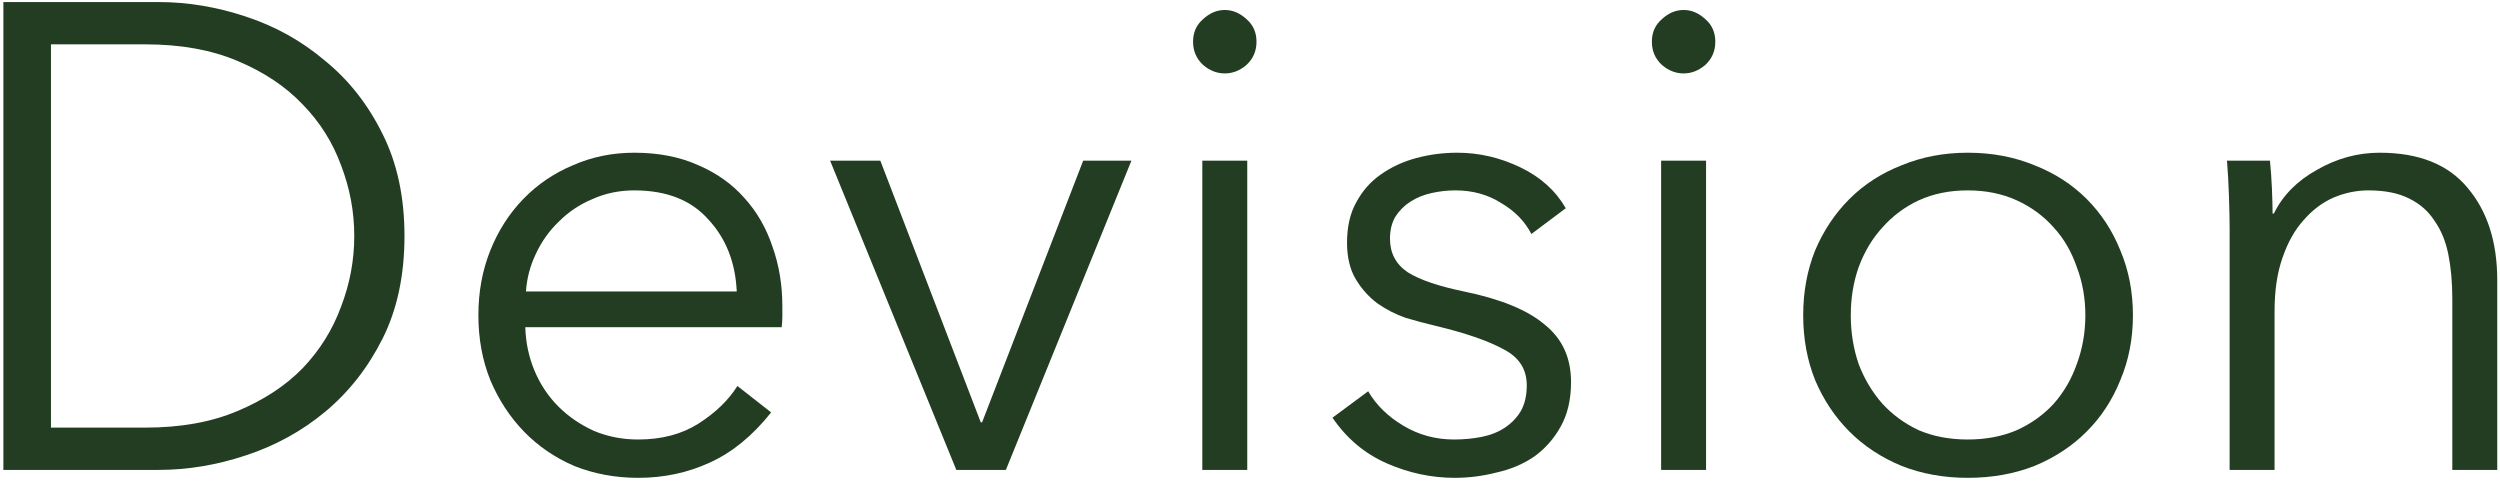
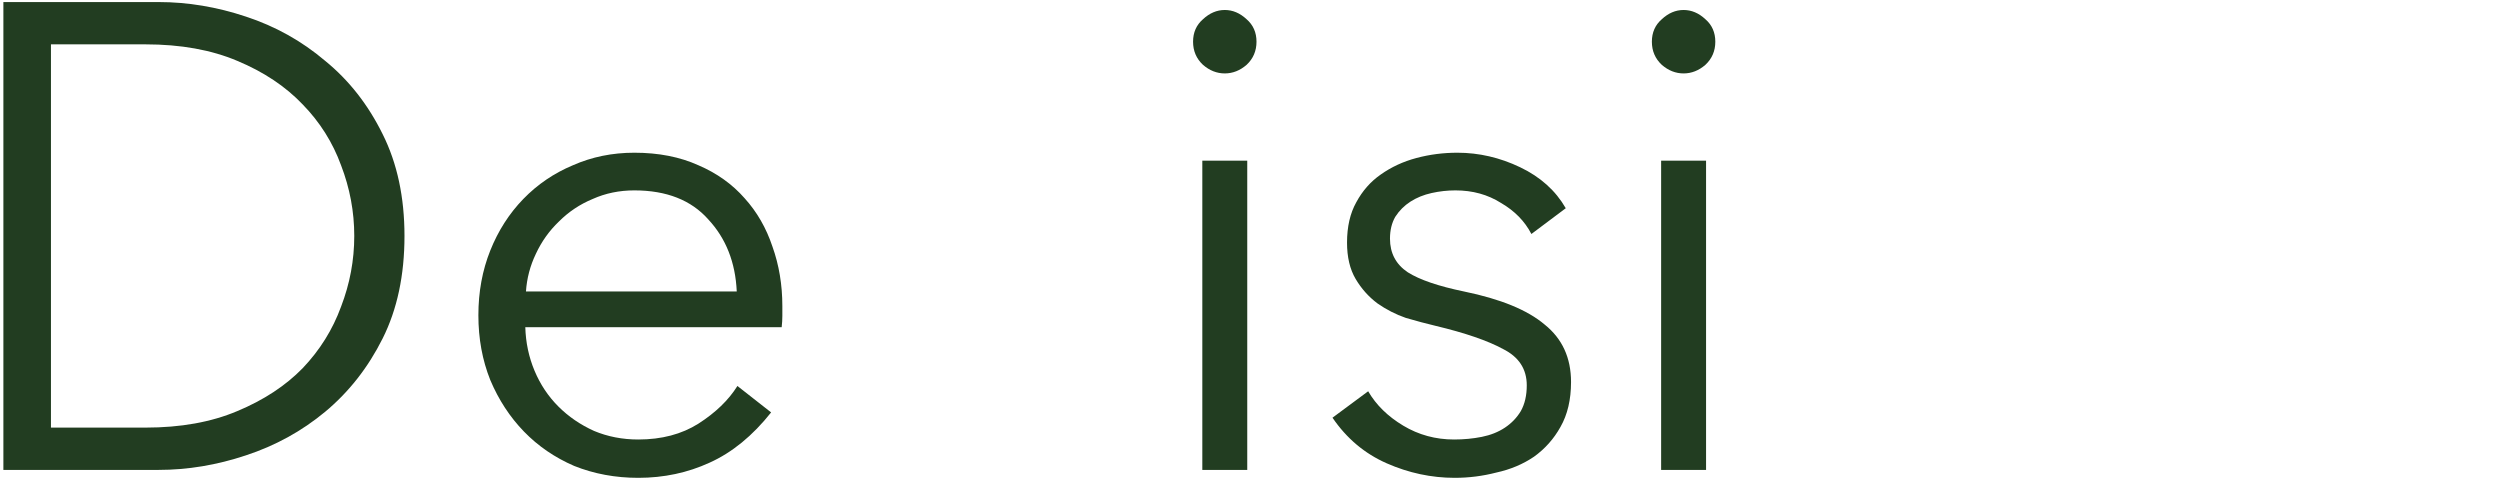
<svg xmlns="http://www.w3.org/2000/svg" width="681" height="131" viewBox="0 0 681 131" fill="none">
  <path d="M0.922 0.561H43.222C51.142 0.561 59.062 1.881 66.982 4.521C75.022 7.161 82.222 11.181 88.582 16.581C95.062 21.86 100.282 28.52 104.242 36.56C108.202 44.48 110.182 53.721 110.182 64.281C110.182 74.96 108.202 84.26 104.242 92.18C100.282 100.101 95.062 106.761 88.582 112.161C82.222 117.441 75.022 121.401 66.982 124.041C59.062 126.681 51.142 128.001 43.222 128.001H0.922V0.561ZM13.882 116.481H39.622C49.222 116.481 57.562 114.981 64.642 111.981C71.842 108.981 77.782 105.081 82.462 100.281C87.142 95.361 90.622 89.781 92.902 83.54C95.302 77.3 96.502 70.88 96.502 64.281C96.502 57.681 95.302 51.261 92.902 45.02C90.622 38.781 87.142 33.261 82.462 28.46C77.782 23.541 71.842 19.581 64.642 16.581C57.562 13.581 49.222 12.081 39.622 12.081H13.882V116.481Z" fill="#223D21" />
  <path d="M200.692 79.4C200.332 71.481 197.752 64.941 192.952 59.781C188.272 54.501 181.552 51.861 172.792 51.861C168.712 51.861 164.932 52.641 161.452 54.2C157.972 55.641 154.912 57.681 152.272 60.321C149.632 62.84 147.532 65.781 145.972 69.141C144.412 72.38 143.512 75.8 143.272 79.4H200.692ZM213.112 83.361C213.112 84.201 213.112 85.1 213.112 86.061C213.112 87.02 213.052 88.04 212.932 89.121H143.092C143.212 93.32 144.052 97.281 145.612 101.001C147.172 104.721 149.332 107.961 152.092 110.721C154.852 113.481 158.092 115.701 161.812 117.381C165.532 118.941 169.552 119.721 173.872 119.721C180.232 119.721 185.692 118.281 190.252 115.401C194.932 112.401 198.472 108.981 200.872 105.141L210.052 112.341C205.012 118.701 199.432 123.261 193.312 126.021C187.312 128.781 180.832 130.161 173.872 130.161C167.632 130.161 161.812 129.081 156.412 126.921C151.132 124.641 146.572 121.521 142.732 117.561C138.892 113.601 135.832 108.921 133.552 103.521C131.392 98.121 130.312 92.24 130.312 85.88C130.312 79.52 131.392 73.641 133.552 68.24C135.712 62.84 138.712 58.16 142.552 54.2C146.392 50.24 150.892 47.181 156.052 45.02C161.212 42.74 166.792 41.6 172.792 41.6C179.392 41.6 185.212 42.74 190.252 45.02C195.292 47.181 199.492 50.181 202.852 54.02C206.212 57.74 208.732 62.12 210.412 67.16C212.212 72.201 213.112 77.6 213.112 83.361Z" fill="#223D21" />
-   <path d="M274 128.001H260.5L226.12 43.761H239.8L267.16 115.041H267.52L295.06 43.761H308.2L274 128.001Z" fill="#223D21" />
  <path d="M339.751 128.001H327.511V43.761H339.751V128.001ZM342.271 11.361C342.271 13.88 341.371 15.98 339.571 17.66C337.771 19.221 335.791 20 333.631 20C331.471 20 329.491 19.221 327.691 17.66C325.891 15.98 324.991 13.88 324.991 11.361C324.991 8.841 325.891 6.801 327.691 5.241C329.491 3.561 331.471 2.721 333.631 2.721C335.791 2.721 337.771 3.561 339.571 5.241C341.371 6.801 342.271 8.841 342.271 11.361Z" fill="#223D21" />
  <path d="M417.151 63.74C415.351 60.261 412.591 57.441 408.871 55.281C405.271 53.001 401.131 51.861 396.451 51.861C394.291 51.861 392.131 52.1 389.971 52.581C387.811 53.06 385.891 53.84 384.211 54.92C382.531 56.001 381.151 57.38 380.071 59.06C379.111 60.74 378.631 62.721 378.631 65.001C378.631 68.96 380.251 72.02 383.491 74.18C386.731 76.221 391.831 77.96 398.791 79.4C408.751 81.441 416.071 84.441 420.751 88.4C425.551 92.24 427.951 97.46 427.951 104.061C427.951 108.861 426.991 112.941 425.071 116.301C423.271 119.541 420.871 122.241 417.871 124.401C414.871 126.441 411.451 127.881 407.611 128.721C403.891 129.681 400.111 130.161 396.271 130.161C389.911 130.161 383.731 128.841 377.731 126.201C371.731 123.561 366.811 119.421 362.971 113.781L372.691 106.581C374.851 110.301 378.031 113.421 382.231 115.941C386.431 118.461 391.051 119.721 396.091 119.721C398.731 119.721 401.251 119.481 403.651 119.001C406.051 118.521 408.151 117.681 409.951 116.481C411.751 115.281 413.191 113.781 414.271 111.981C415.351 110.061 415.891 107.721 415.891 104.961C415.891 100.521 413.731 97.221 409.411 95.061C405.211 92.781 399.091 90.68 391.051 88.76C388.531 88.16 385.831 87.441 382.951 86.6C380.191 85.641 377.611 84.32 375.211 82.641C372.811 80.841 370.831 78.621 369.271 75.981C367.711 73.341 366.931 70.04 366.931 66.081C366.931 61.761 367.771 58.1 369.451 55.1C371.131 51.98 373.351 49.461 376.111 47.541C378.991 45.501 382.231 44.001 385.831 43.041C389.431 42.081 393.151 41.6 396.991 41.6C402.871 41.6 408.571 42.92 414.091 45.56C419.611 48.2 423.751 51.92 426.511 56.721L417.151 63.74Z" fill="#223D21" />
  <path d="M464.731 128.001H452.491V43.761H464.731V128.001ZM467.251 11.361C467.251 13.88 466.351 15.98 464.551 17.66C462.751 19.221 460.771 20 458.611 20C456.451 20 454.471 19.221 452.671 17.66C450.871 15.98 449.971 13.88 449.971 11.361C449.971 8.841 450.871 6.801 452.671 5.241C454.471 3.561 456.451 2.721 458.611 2.721C460.771 2.721 462.751 3.561 464.551 5.241C466.351 6.801 467.251 8.841 467.251 11.361Z" fill="#223D21" />
-   <path d="M581.011 85.88C581.011 92.24 579.871 98.121 577.591 103.521C575.431 108.921 572.371 113.601 568.411 117.561C564.451 121.521 559.711 124.641 554.191 126.921C548.671 129.081 542.611 130.161 536.011 130.161C529.531 130.161 523.531 129.081 518.011 126.921C512.491 124.641 507.751 121.521 503.791 117.561C499.831 113.601 496.711 108.921 494.431 103.521C492.271 98.121 491.191 92.24 491.191 85.88C491.191 79.52 492.271 73.641 494.431 68.24C496.711 62.84 499.831 58.16 503.791 54.2C507.751 50.24 512.491 47.181 518.011 45.02C523.531 42.74 529.531 41.6 536.011 41.6C542.611 41.6 548.671 42.74 554.191 45.02C559.711 47.181 564.451 50.24 568.411 54.2C572.371 58.16 575.431 62.84 577.591 68.24C579.871 73.641 581.011 79.52 581.011 85.88ZM568.051 85.88C568.051 81.201 567.271 76.82 565.711 72.74C564.271 68.54 562.171 64.941 559.411 61.941C556.651 58.821 553.291 56.361 549.331 54.56C545.371 52.761 540.931 51.861 536.011 51.861C531.091 51.861 526.651 52.761 522.691 54.56C518.851 56.361 515.551 58.821 512.791 61.941C510.031 64.941 507.871 68.54 506.311 72.74C504.871 76.82 504.151 81.201 504.151 85.88C504.151 90.561 504.871 95.001 506.311 99.201C507.871 103.281 510.031 106.881 512.791 110.001C515.551 113.001 518.851 115.401 522.691 117.201C526.651 118.881 531.091 119.721 536.011 119.721C540.931 119.721 545.371 118.881 549.331 117.201C553.291 115.401 556.651 113.001 559.411 110.001C562.171 106.881 564.271 103.281 565.711 99.201C567.271 95.001 568.051 90.561 568.051 85.88Z" fill="#223D21" />
-   <path d="M618.33 43.761C618.57 46.041 618.75 48.56 618.87 51.321C618.99 54.081 619.05 56.361 619.05 58.16H619.41C621.81 53.24 625.71 49.281 631.11 46.281C636.51 43.16 642.21 41.6 648.21 41.6C658.89 41.6 666.87 44.781 672.15 51.141C677.55 57.501 680.25 65.9 680.25 76.341V128.001H668.01V81.38C668.01 76.941 667.65 72.921 666.93 69.32C666.21 65.721 664.95 62.66 663.15 60.141C661.47 57.501 659.13 55.461 656.13 54.02C653.25 52.581 649.59 51.861 645.15 51.861C641.91 51.861 638.73 52.52 635.61 53.84C632.61 55.16 629.91 57.2 627.51 59.961C625.11 62.6 623.19 66.02 621.75 70.221C620.31 74.3 619.59 79.16 619.59 84.8V128.001H607.35V62.3C607.35 60.02 607.29 57.081 607.17 53.48C607.05 49.88 606.87 46.641 606.63 43.761H618.33Z" fill="#223D21" />
</svg>